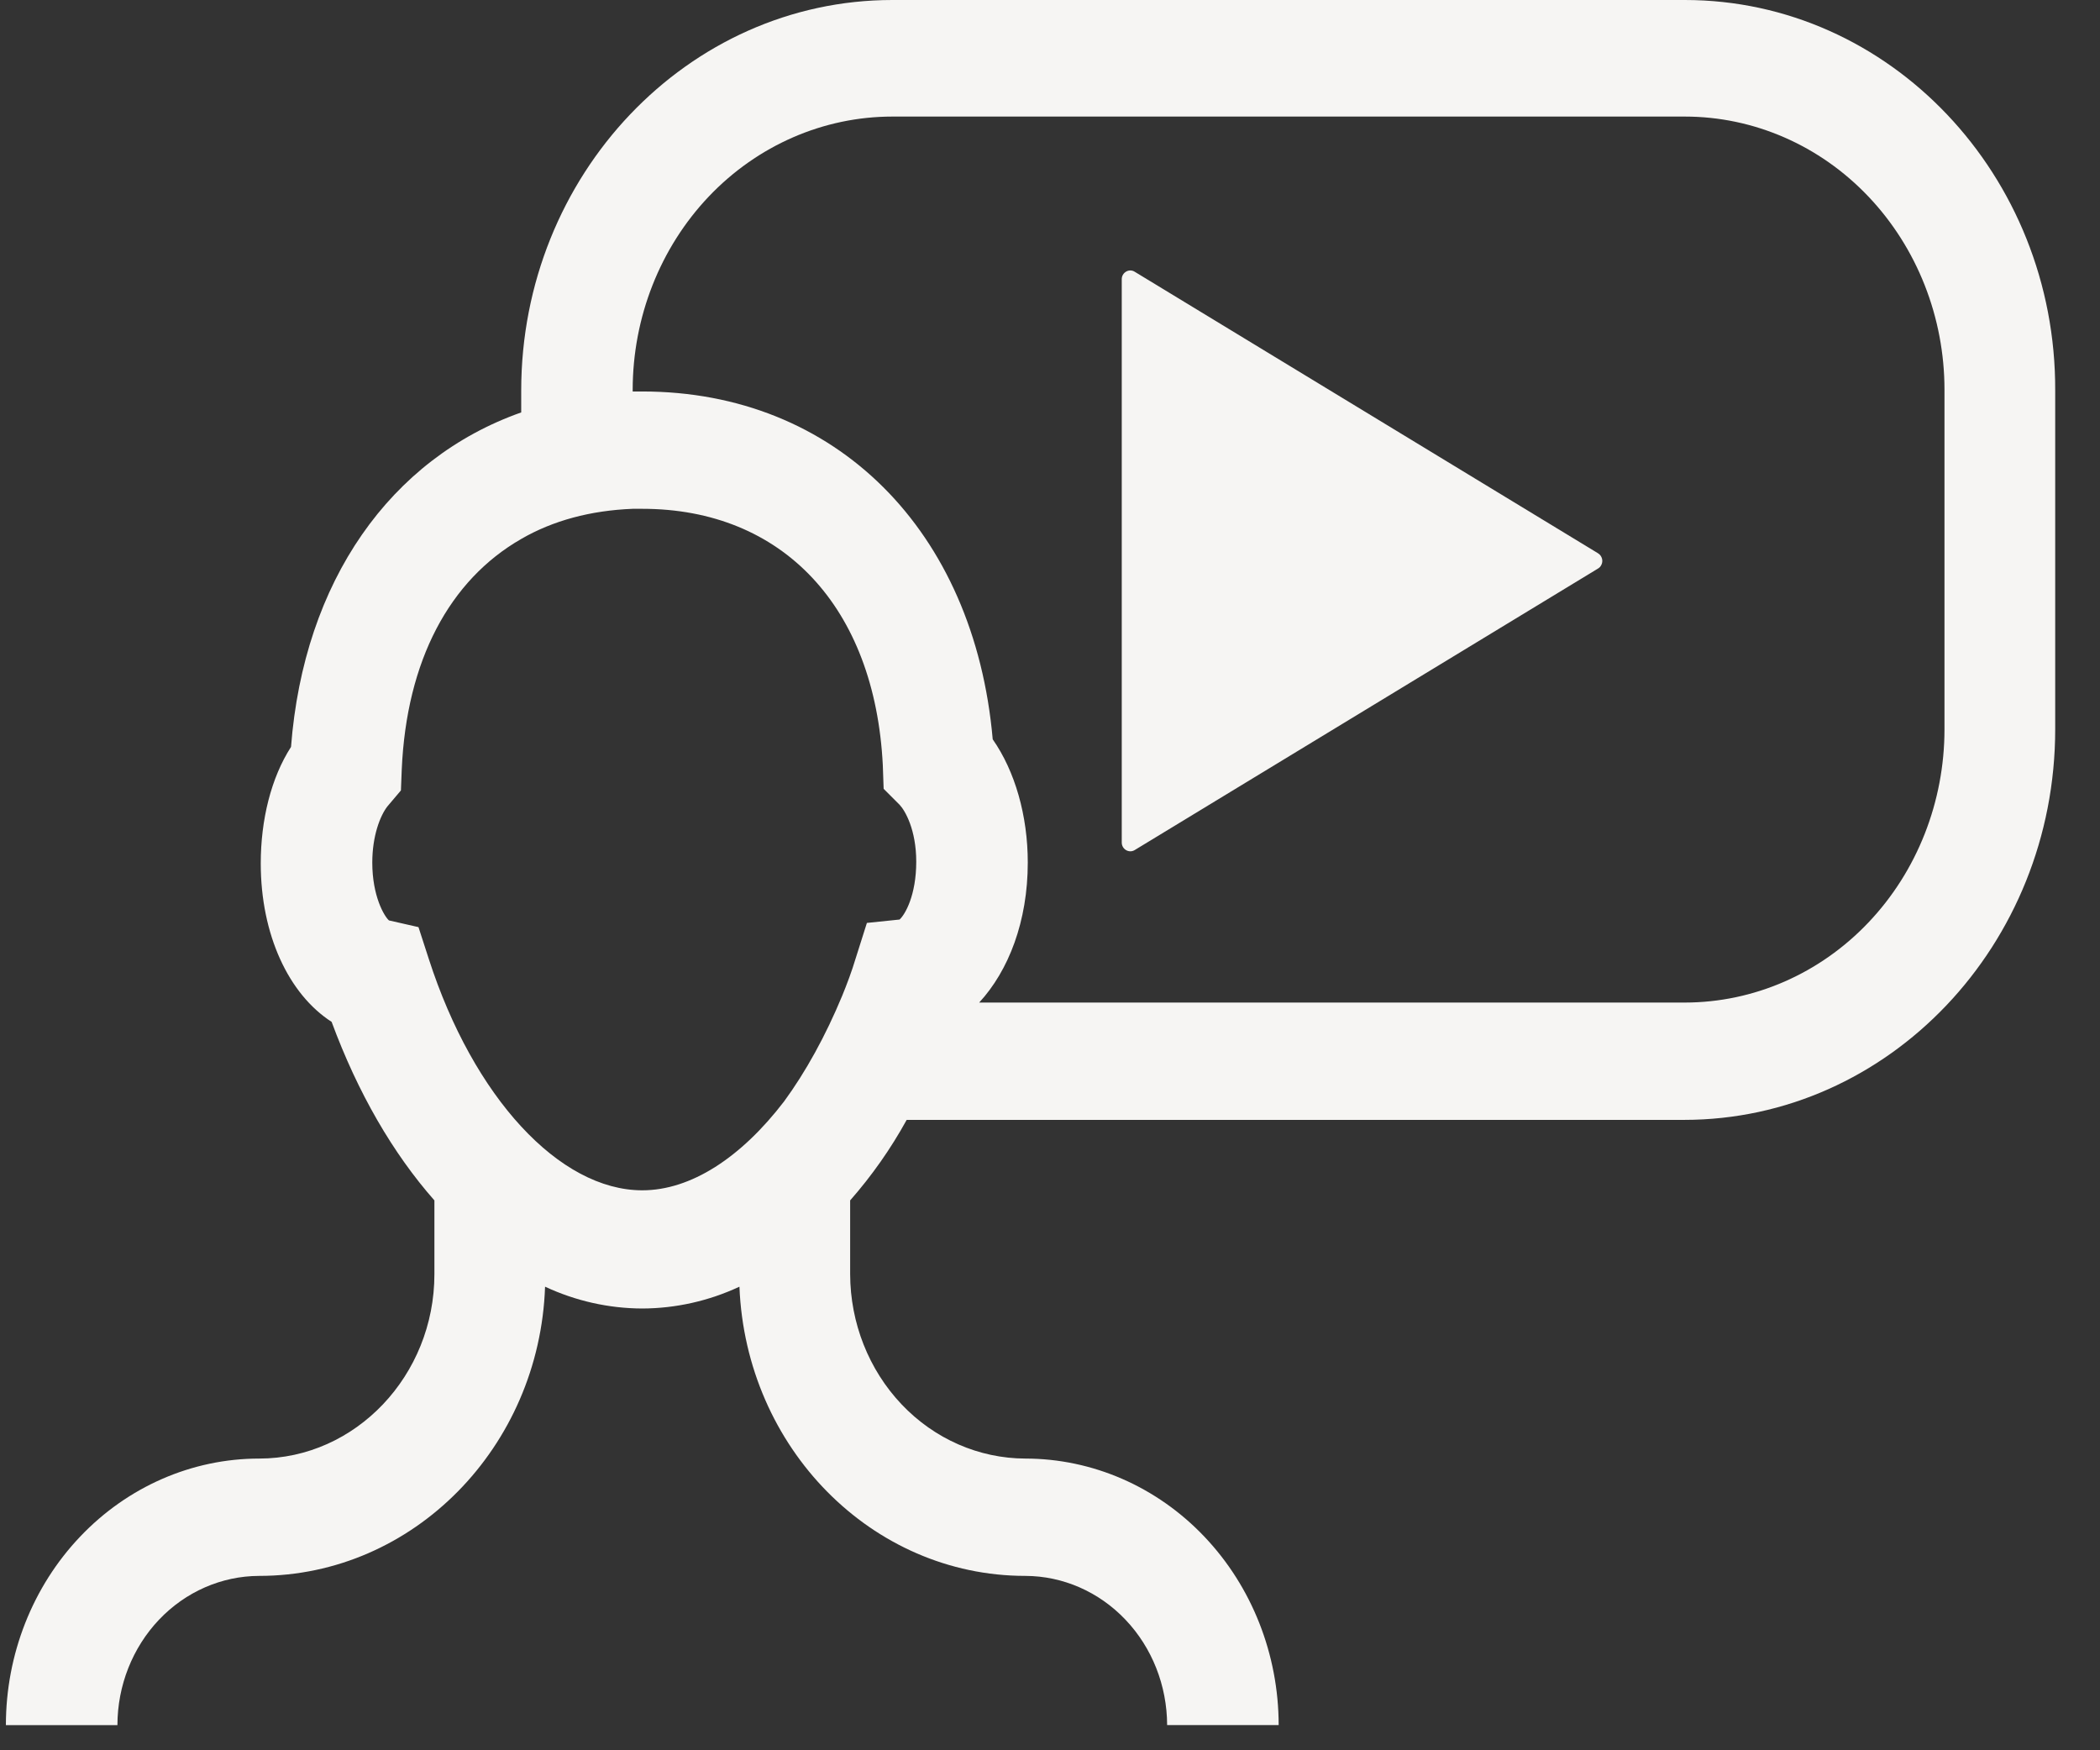
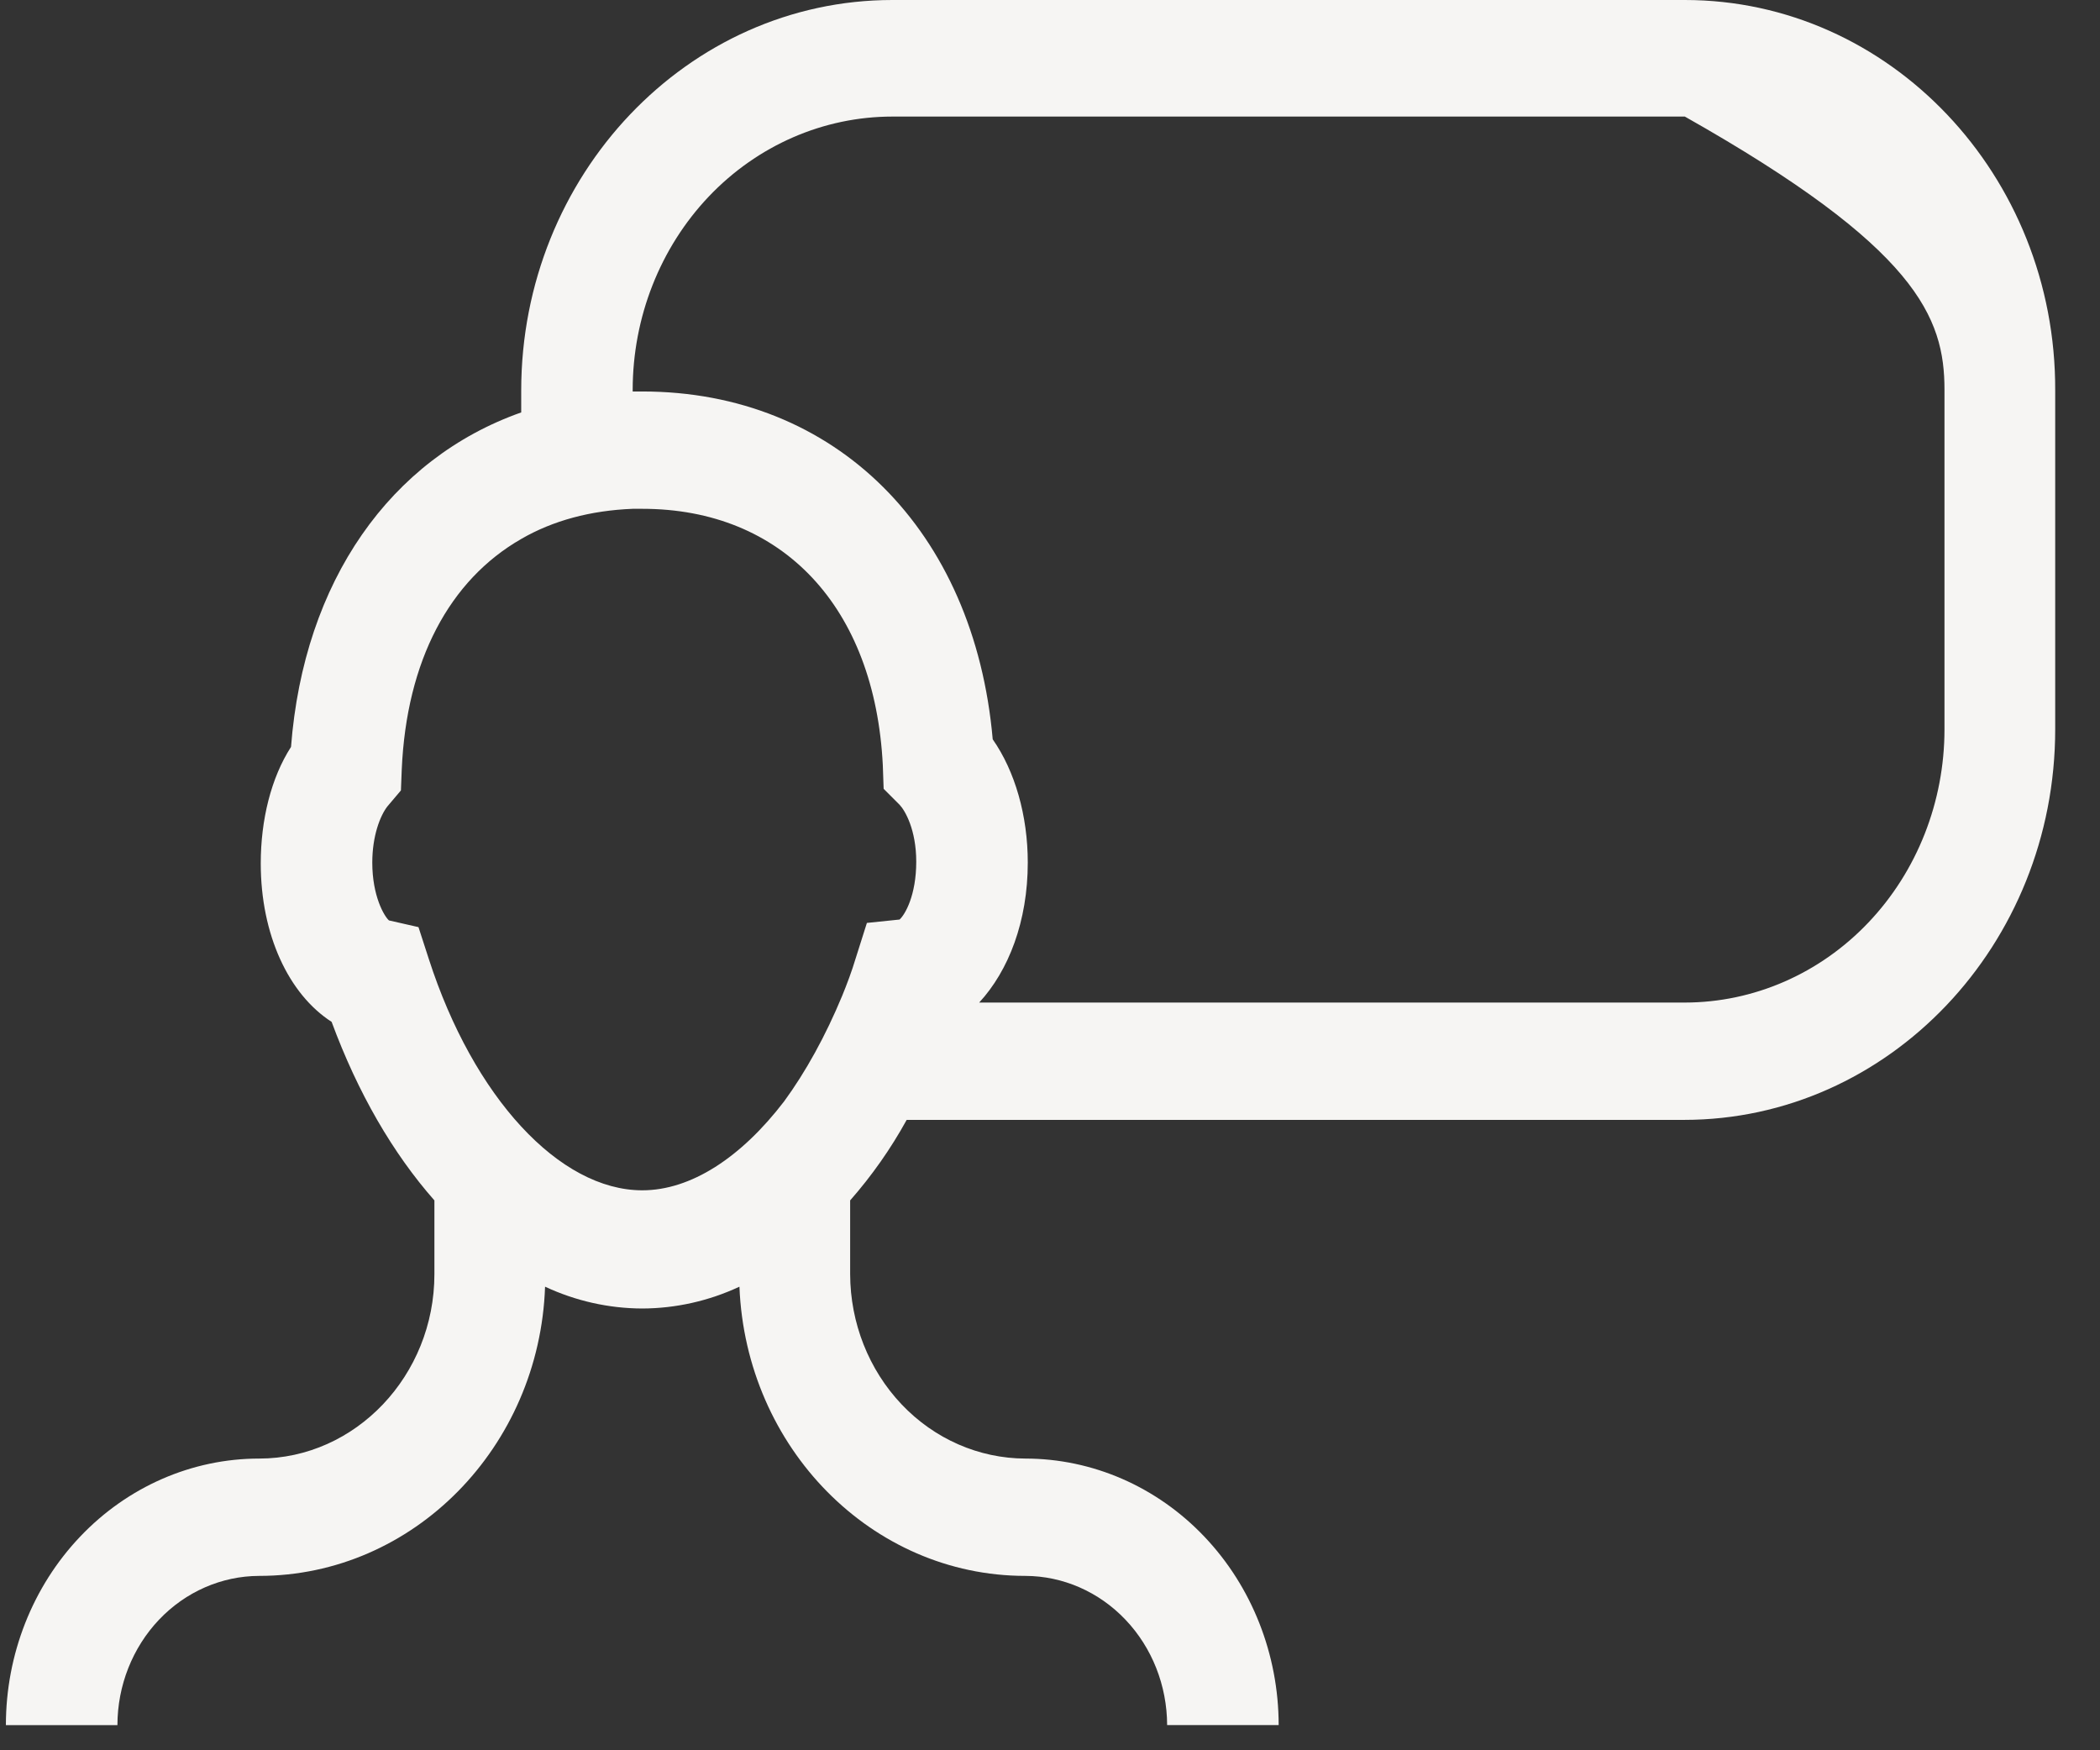
<svg xmlns="http://www.w3.org/2000/svg" width="36" height="30" viewBox="0 0 36 30" fill="none">
  <rect x="0" y="0" width="36" height="30" fill="#333333" stroke="none" />
  <g id="Group 2059">
-     <path id="Vector" d="M27.396 9.484L19.449 4.656C19.354 4.598 19.23 4.671 19.23 4.785V14.441C19.23 14.557 19.354 14.628 19.449 14.572L27.396 9.744C27.418 9.731 27.436 9.712 27.448 9.689C27.461 9.666 27.468 9.641 27.468 9.614C27.468 9.588 27.461 9.562 27.448 9.539C27.436 9.517 27.418 9.498 27.396 9.485V9.484Z" fill="#F6F5F3" />
-     <path id="Vector_2" d="M28.883 0H15.298C11.789 0 8.935 3.003 8.935 6.695V7.069C6.696 7.859 5.208 9.957 4.989 12.802C4.647 13.333 4.47 14.052 4.47 14.799C4.47 16.02 4.948 17.04 5.685 17.515C6.136 18.736 6.737 19.77 7.447 20.575V21.839C7.447 23.577 6.095 25 4.443 25C3.292 25 2.187 25.482 1.373 26.339C0.559 27.195 0.101 28.357 0.101 29.569H2.013C2.014 28.891 2.271 28.242 2.726 27.762C3.181 27.283 3.798 27.013 4.442 27.011C7.092 27.011 9.249 24.799 9.344 22.054C9.869 22.299 10.436 22.426 11.01 22.428C11.584 22.426 12.151 22.299 12.676 22.054C12.786 24.813 14.942 27.011 17.578 27.011C18.222 27.013 18.839 27.283 19.294 27.762C19.75 28.241 20.006 28.891 20.008 29.568H21.92C21.919 28.357 21.461 27.195 20.647 26.339C19.833 25.482 18.729 25.001 17.578 25C16.782 24.998 16.019 24.664 15.457 24.072C14.894 23.479 14.576 22.677 14.574 21.839V20.575C14.944 20.154 15.27 19.691 15.543 19.195H28.869C32.379 19.195 35.232 16.192 35.232 12.5V6.695C35.246 3.003 32.392 0 28.883 0ZM11.01 20.402C9.59 20.402 8.116 18.807 7.351 16.437L7.174 15.891L6.668 15.776C6.586 15.704 6.382 15.359 6.382 14.785C6.382 14.325 6.518 13.98 6.641 13.822L6.873 13.548L6.887 13.19C6.969 11.321 7.706 9.943 8.935 9.238C9.481 8.922 10.123 8.75 10.846 8.721H11.01C13.414 8.721 14.998 10.402 15.134 13.117L15.148 13.52L15.421 13.793C15.517 13.894 15.707 14.224 15.707 14.77C15.707 15.345 15.516 15.676 15.421 15.761L14.861 15.819L14.67 16.422C14.601 16.652 14.519 16.868 14.437 17.069C14.151 17.759 13.809 18.377 13.441 18.879C12.703 19.842 11.844 20.402 11.011 20.402H11.01ZM33.334 12.5C33.334 13.742 32.865 14.934 32.03 15.812C31.196 16.69 30.064 17.183 28.883 17.184H16.786C17.291 16.637 17.619 15.79 17.619 14.784C17.619 13.98 17.4 13.218 17.018 12.672C16.704 9.095 14.329 6.71 11.01 6.71H10.846V6.681C10.847 5.439 11.316 4.248 12.15 3.369C12.985 2.491 14.117 1.998 15.298 1.998H28.883C30.064 1.998 31.196 2.491 32.03 3.369C32.865 4.248 33.334 5.439 33.334 6.681V12.5V12.5Z" fill="#F6F5F3" />
+     <path id="Vector_2" d="M28.883 0H15.298C11.789 0 8.935 3.003 8.935 6.695V7.069C6.696 7.859 5.208 9.957 4.989 12.802C4.647 13.333 4.47 14.052 4.47 14.799C4.47 16.02 4.948 17.04 5.685 17.515C6.136 18.736 6.737 19.77 7.447 20.575V21.839C7.447 23.577 6.095 25 4.443 25C3.292 25 2.187 25.482 1.373 26.339C0.559 27.195 0.101 28.357 0.101 29.569H2.013C2.014 28.891 2.271 28.242 2.726 27.762C3.181 27.283 3.798 27.013 4.442 27.011C7.092 27.011 9.249 24.799 9.344 22.054C9.869 22.299 10.436 22.426 11.01 22.428C11.584 22.426 12.151 22.299 12.676 22.054C12.786 24.813 14.942 27.011 17.578 27.011C18.222 27.013 18.839 27.283 19.294 27.762C19.75 28.241 20.006 28.891 20.008 29.568H21.92C21.919 28.357 21.461 27.195 20.647 26.339C19.833 25.482 18.729 25.001 17.578 25C16.782 24.998 16.019 24.664 15.457 24.072C14.894 23.479 14.576 22.677 14.574 21.839V20.575C14.944 20.154 15.27 19.691 15.543 19.195H28.869C32.379 19.195 35.232 16.192 35.232 12.5V6.695C35.246 3.003 32.392 0 28.883 0ZM11.01 20.402C9.59 20.402 8.116 18.807 7.351 16.437L7.174 15.891L6.668 15.776C6.586 15.704 6.382 15.359 6.382 14.785C6.382 14.325 6.518 13.98 6.641 13.822L6.873 13.548L6.887 13.19C6.969 11.321 7.706 9.943 8.935 9.238C9.481 8.922 10.123 8.75 10.846 8.721H11.01C13.414 8.721 14.998 10.402 15.134 13.117L15.148 13.52L15.421 13.793C15.517 13.894 15.707 14.224 15.707 14.77C15.707 15.345 15.516 15.676 15.421 15.761L14.861 15.819L14.67 16.422C14.601 16.652 14.519 16.868 14.437 17.069C14.151 17.759 13.809 18.377 13.441 18.879C12.703 19.842 11.844 20.402 11.011 20.402H11.01ZM33.334 12.5C33.334 13.742 32.865 14.934 32.03 15.812C31.196 16.69 30.064 17.183 28.883 17.184H16.786C17.291 16.637 17.619 15.79 17.619 14.784C17.619 13.98 17.4 13.218 17.018 12.672C16.704 9.095 14.329 6.71 11.01 6.71H10.846V6.681C10.847 5.439 11.316 4.248 12.15 3.369C12.985 2.491 14.117 1.998 15.298 1.998H28.883C32.865 4.248 33.334 5.439 33.334 6.681V12.5V12.5Z" fill="#F6F5F3" />
  </g>
</svg>